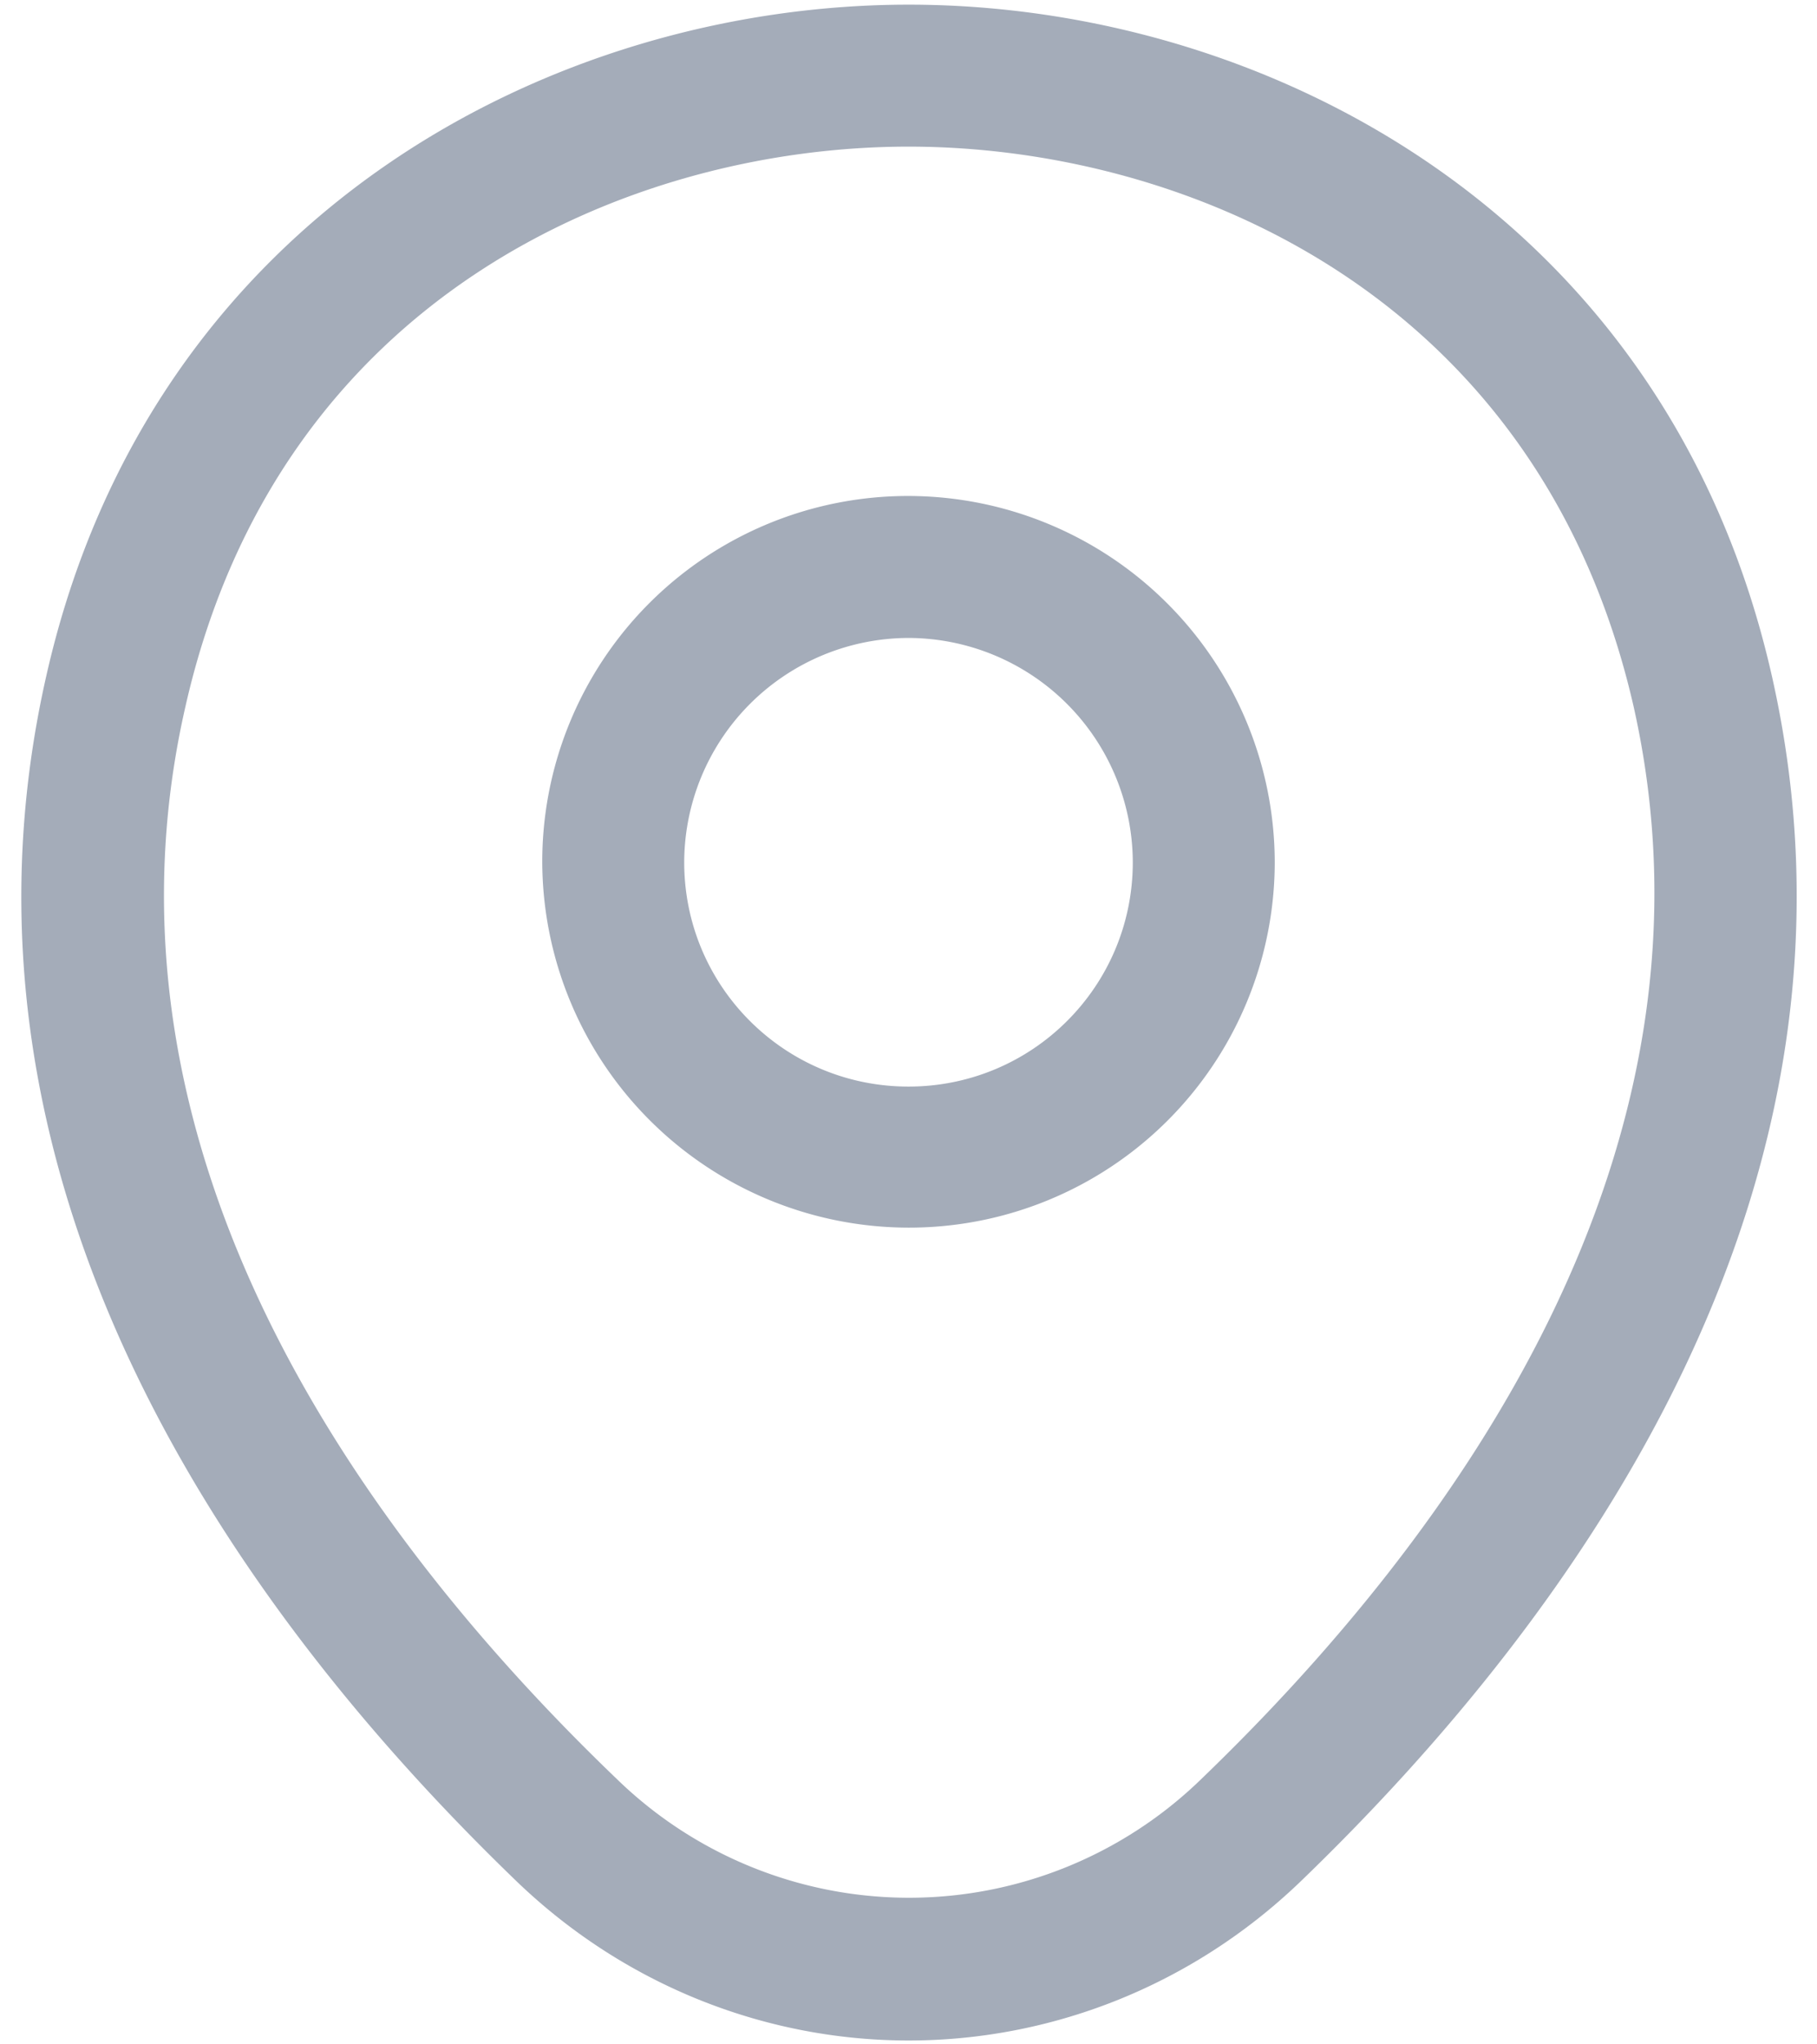
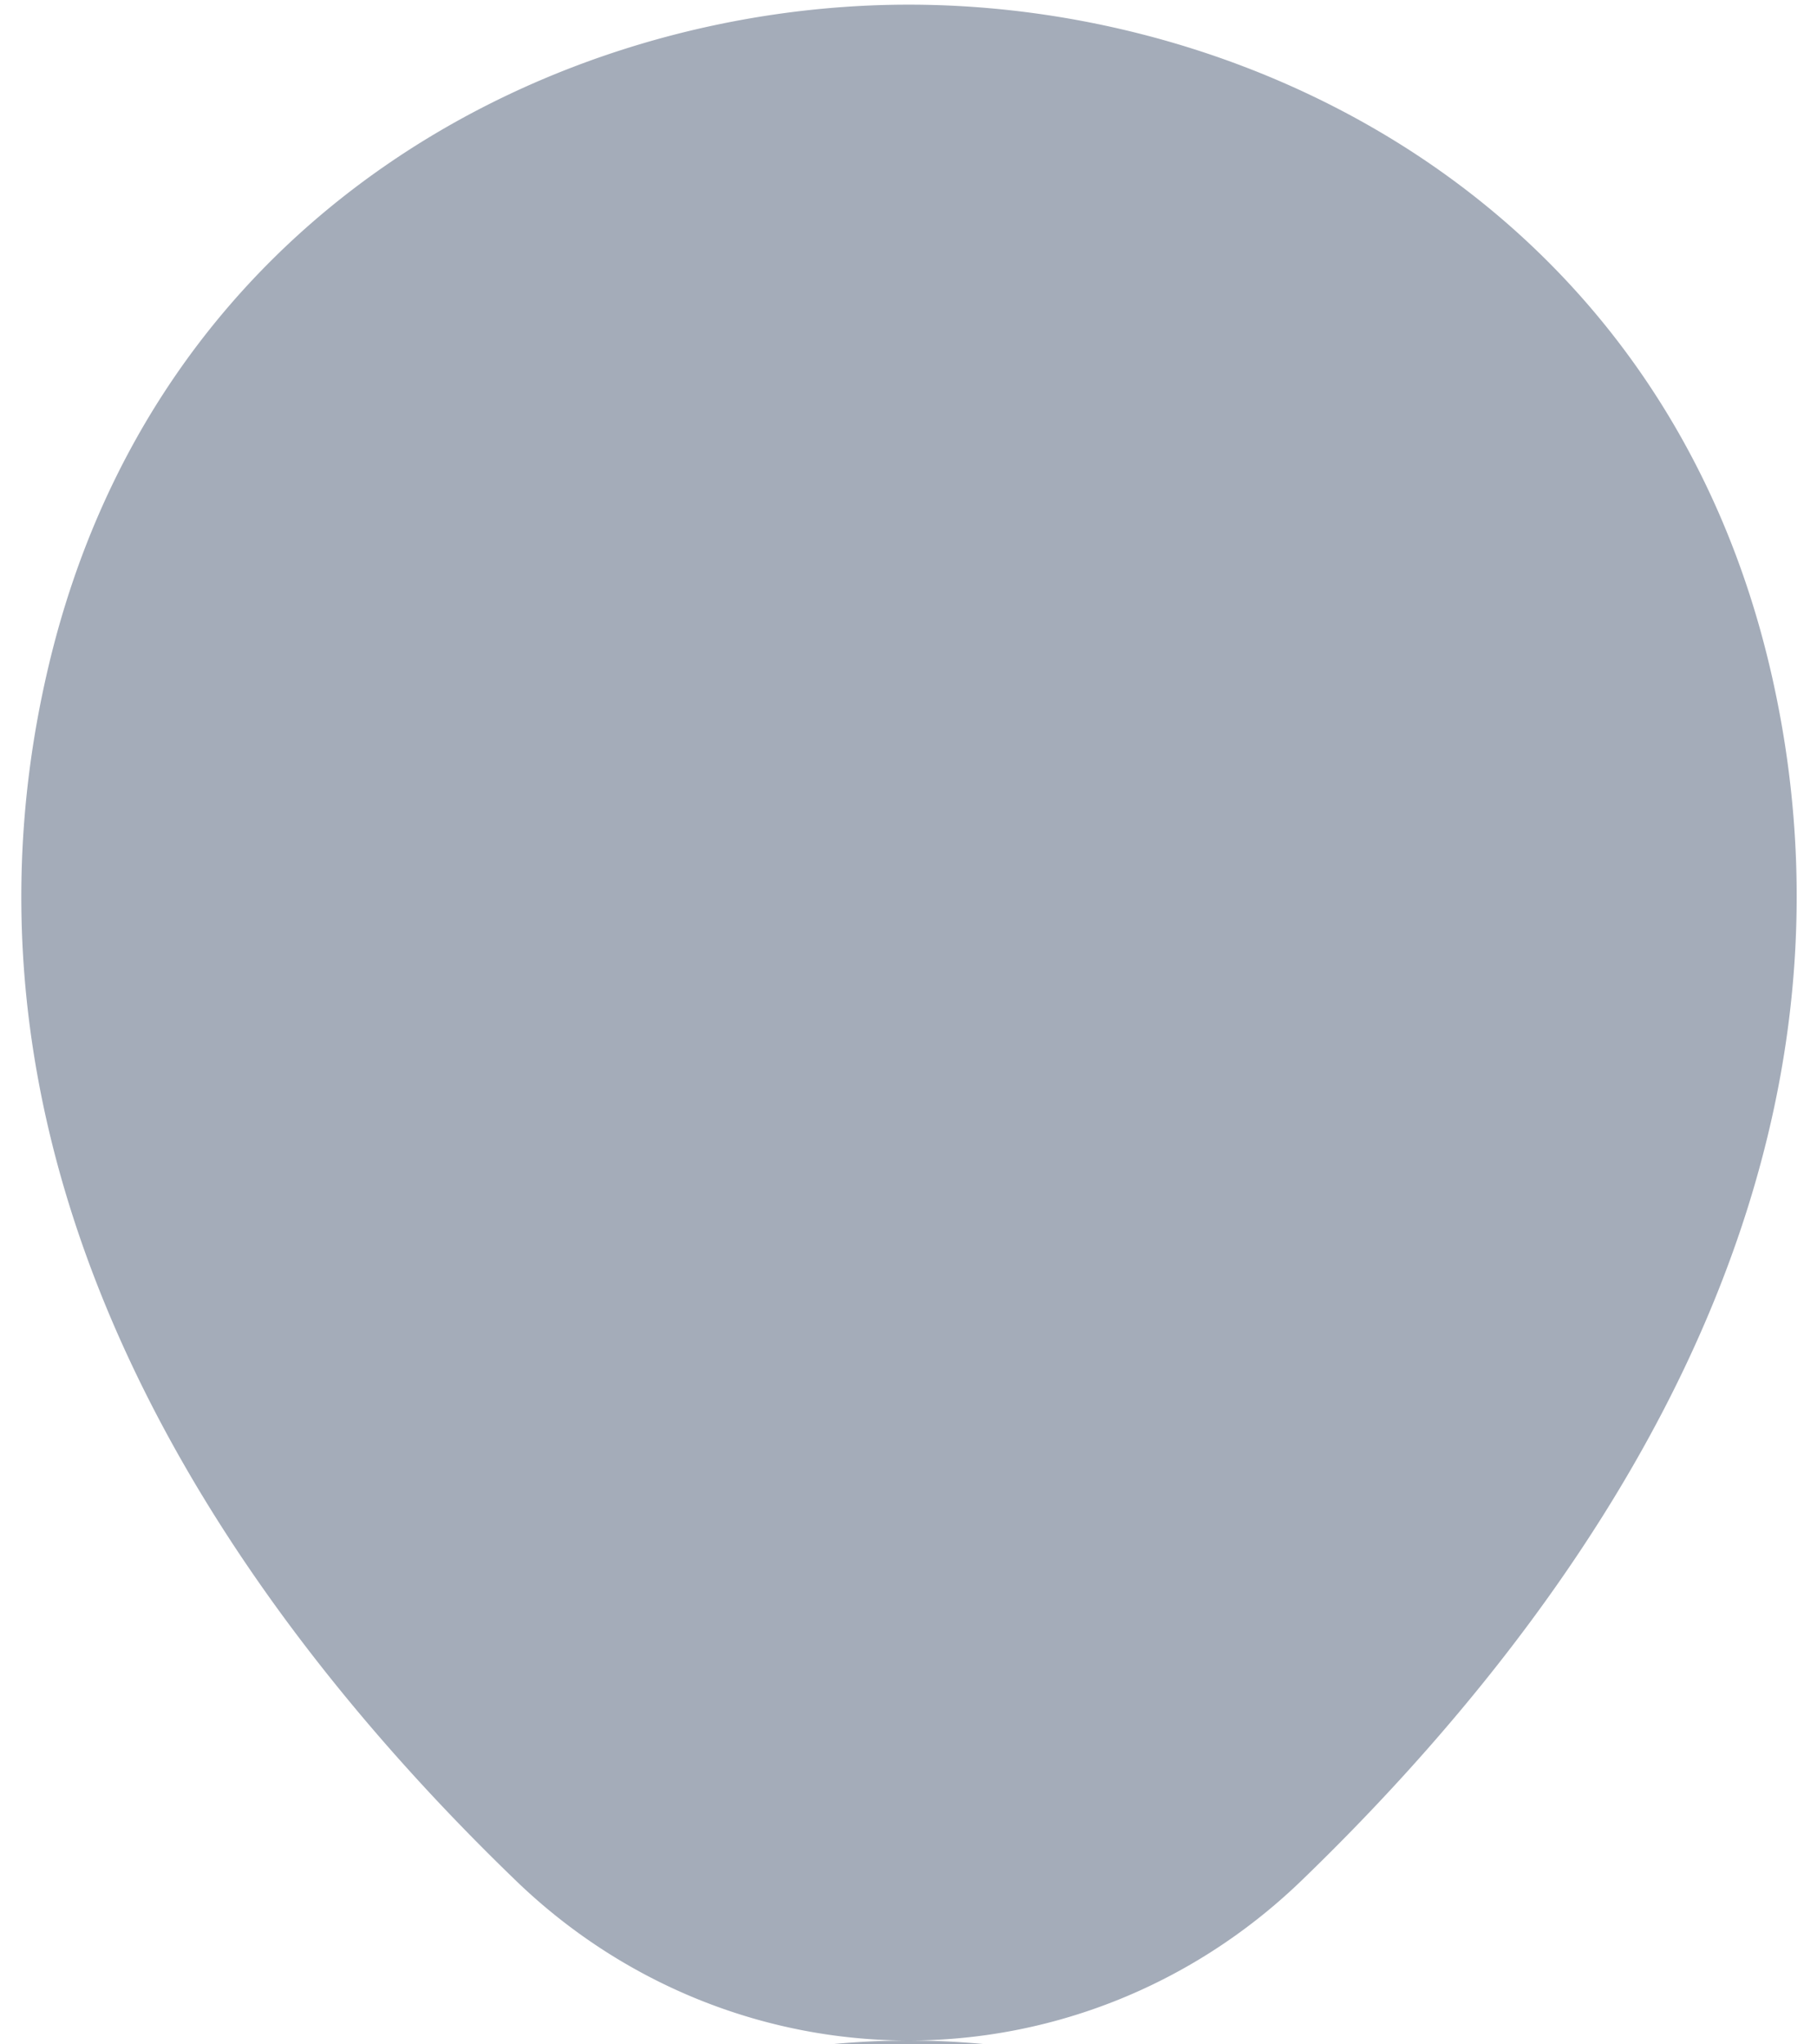
<svg xmlns="http://www.w3.org/2000/svg" width="16" height="18" fill="#a4acb9">
-   <path d="M8 10.809a3.23 3.23 0 0 1-3.225-3.225A3.22 3.22 0 0 1 8 4.367a3.23 3.23 0 0 1 3.225 3.225A3.22 3.22 0 0 1 8 10.809zm0-5.192a1.98 1.98 0 0 0-1.975 1.975c0 1.092.883 1.975 1.975 1.975s1.975-.883 1.975-1.975A1.98 1.98 0 0 0 8 5.617zm.001 12.349c-1.233 0-2.475-.467-3.442-1.392C2.101 14.208-.615 10.433.41 5.941c.925-4.075 4.483-5.9 7.592-5.9 3.117 0 6.675 1.825 7.6 5.908 1.017 4.492-1.7 8.258-4.158 10.625-.967.925-2.208 1.392-3.442 1.392zm0-16.675c-2.425 0-5.542 1.292-6.367 4.925-.9 3.925 1.567 7.308 3.8 9.45a3.69 3.69 0 0 0 5.142 0c2.225-2.142 4.692-5.525 3.808-9.45-.833-3.633-3.958-4.925-6.383-4.925z" />
+   <path d="M8 10.809a3.23 3.23 0 0 1-3.225-3.225A3.22 3.22 0 0 1 8 4.367a3.23 3.23 0 0 1 3.225 3.225A3.22 3.22 0 0 1 8 10.809zm0-5.192a1.98 1.98 0 0 0-1.975 1.975c0 1.092.883 1.975 1.975 1.975s1.975-.883 1.975-1.975A1.98 1.98 0 0 0 8 5.617zm.001 12.349c-1.233 0-2.475-.467-3.442-1.392C2.101 14.208-.615 10.433.41 5.941c.925-4.075 4.483-5.9 7.592-5.9 3.117 0 6.675 1.825 7.6 5.908 1.017 4.492-1.7 8.258-4.158 10.625-.967.925-2.208 1.392-3.442 1.392zc-2.425 0-5.542 1.292-6.367 4.925-.9 3.925 1.567 7.308 3.8 9.45a3.69 3.69 0 0 0 5.142 0c2.225-2.142 4.692-5.525 3.808-9.45-.833-3.633-3.958-4.925-6.383-4.925z" />
</svg>